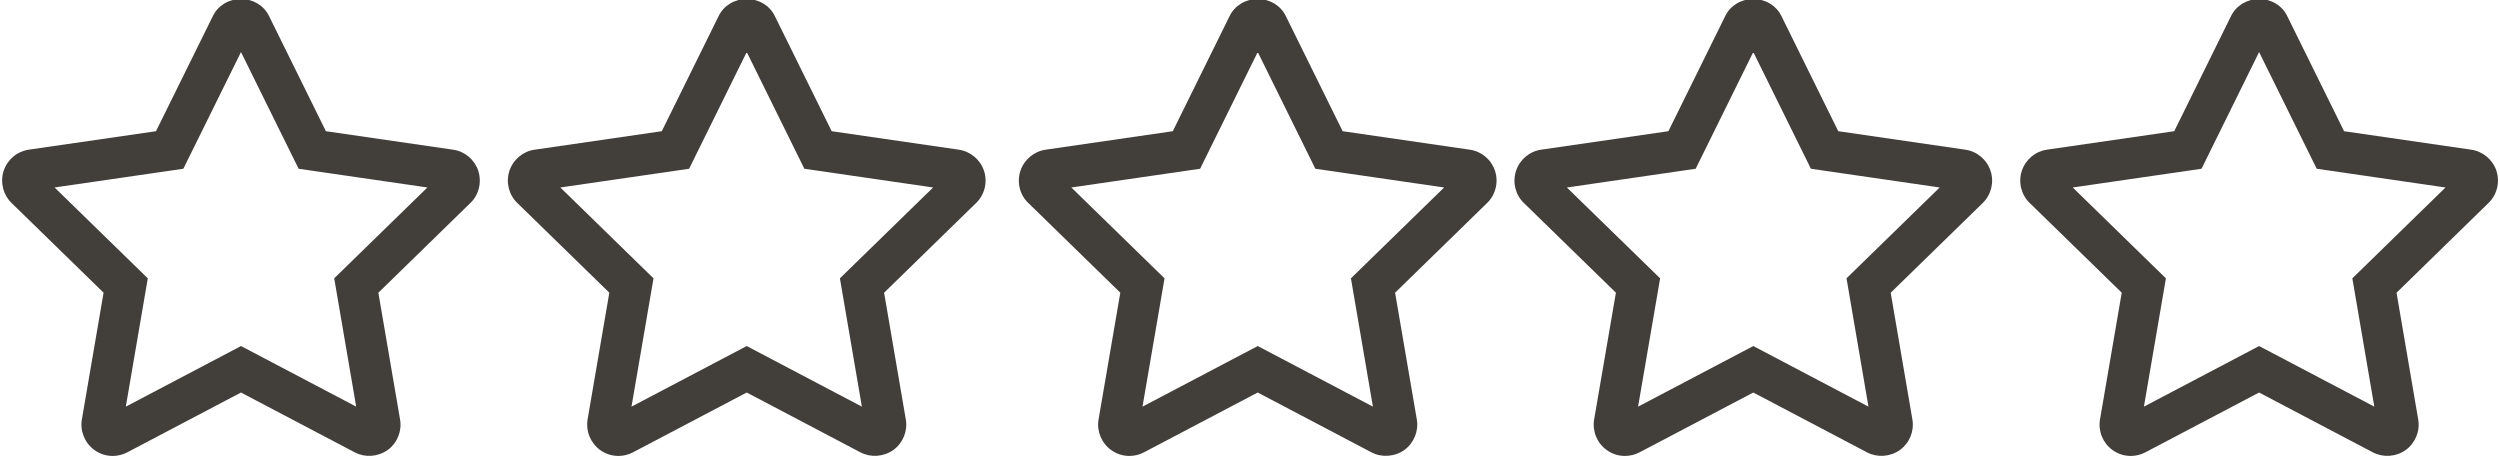
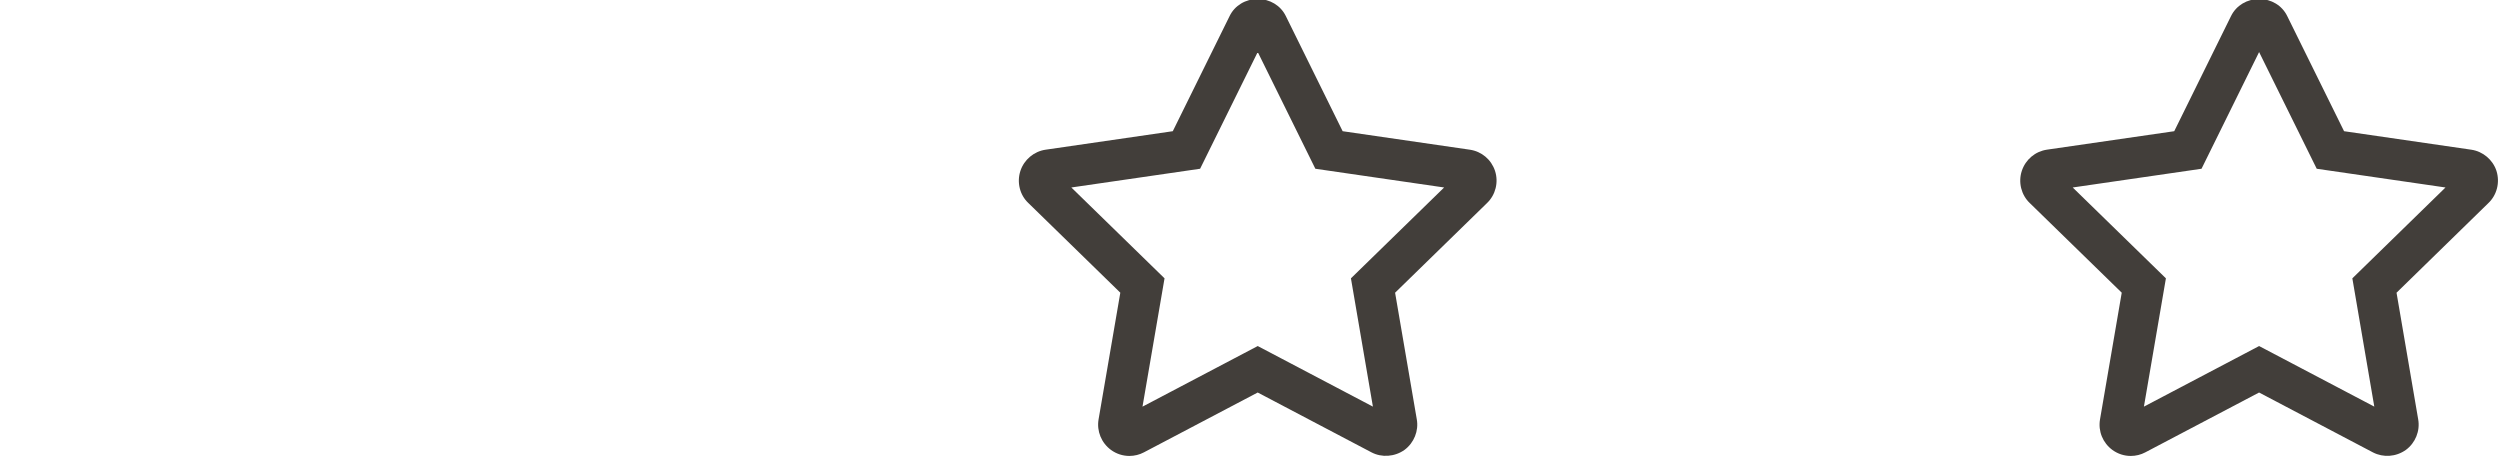
<svg xmlns="http://www.w3.org/2000/svg" enable-background="new 0 0 128 128" fill="#423e3a" height="20.8" preserveAspectRatio="xMidYMid meet" version="1" viewBox="7.4 53.7 113.2 20.8" width="113.2" zoomAndPan="magnify">
  <g id="change1_1">
-     <path d="m27.916 60.478-5.76-0.837-2.576-5.218c-0.232-0.474-0.719-0.768-1.27-0.768s-1.037 0.294-1.268 0.766l-2.579 5.22-5.755 0.835c-0.536 0.079-0.975 0.447-1.148 0.973-0.16 0.512-0.015 1.08 0.363 1.441l4.167 4.063-0.982 5.733c-0.093 0.526 0.128 1.071 0.564 1.389 0.243 0.176 0.53 0.27 0.831 0.27 0.227 0 0.454-0.056 0.659-0.163l5.149-2.709 5.161 2.714c0.461 0.237 1.03 0.206 1.489-0.116 0.432-0.319 0.648-0.864 0.553-1.38l-0.982-5.737 4.155-4.052c0.391-0.367 0.538-0.938 0.368-1.471-0.174-0.513-0.61-0.877-1.139-0.953zm-18.044 1.711 5.83-0.848 2.61-5.284 2.609 5.284 5.831 0.848-4.219 4.113 0.995 5.81-5.215-2.743-5.216 2.744 0.995-5.81z" fill="inherit" />
-   </g>
+     </g>
  <g id="change1_2">
-     <path d="m50.815 60.478-5.757-0.837-2.576-5.218c-0.232-0.474-0.719-0.768-1.27-0.768s-1.038 0.294-1.269 0.766l-2.577 5.22-5.757 0.837c-0.534 0.076-0.972 0.444-1.144 0.962-0.167 0.513-0.025 1.085 0.358 1.45l4.167 4.063-0.985 5.746c-0.085 0.529 0.128 1.053 0.571 1.38 0.243 0.173 0.53 0.266 0.827 0.266 0.23 0 0.458-0.057 0.657-0.163l5.151-2.709 5.157 2.713c0.463 0.24 1.042 0.202 1.49-0.115 0.432-0.318 0.65-0.863 0.557-1.38l-0.983-5.737 4.161-4.058c0.39-0.371 0.533-0.944 0.365-1.456-0.166-0.508-0.615-0.886-1.143-0.962zm-18.043 1.711 5.831-0.848 2.609-5.285 2.609 5.285 5.83 0.848-4.22 4.114 0.995 5.81-5.215-2.744-5.217 2.744 0.997-5.81z" fill="inherit" />
-   </g>
+     </g>
  <g id="change1_3">
    <path d="m73.952 60.478-5.757-0.837-2.575-5.217c-0.232-0.474-0.719-0.769-1.271-0.769-0.551 0-1.038 0.294-1.269 0.766l-2.576 5.22-5.758 0.837c-0.528 0.076-0.977 0.454-1.142 0.96-0.17 0.518-0.026 1.092 0.357 1.452l4.167 4.063-0.985 5.739c-0.089 0.53 0.125 1.059 0.564 1.382 0.244 0.177 0.532 0.271 0.833 0.271 0.229 0 0.458-0.057 0.657-0.163l5.152-2.709 5.151 2.709c0.46 0.244 1.054 0.206 1.499-0.113 0.43-0.319 0.646-0.864 0.554-1.378l-0.983-5.737 4.161-4.058c0.389-0.371 0.532-0.942 0.364-1.458-0.17-0.515-0.608-0.883-1.143-0.96zm-18.042 1.711 5.831-0.848 2.609-5.285 2.609 5.285 5.831 0.848-4.22 4.114 0.995 5.809-5.215-2.743-5.218 2.744 0.998-5.81z" fill="inherit" />
  </g>
  <g id="change1_4">
-     <path d="m96.393 60.478-5.757-0.837-2.577-5.222c-0.234-0.471-0.72-0.764-1.269-0.764-0.55 0-1.037 0.294-1.268 0.766l-2.577 5.22-5.755 0.835c-0.538 0.078-0.975 0.447-1.144 0.962-0.169 0.514-0.028 1.087 0.354 1.452l4.169 4.063-0.986 5.739c-0.089 0.534 0.126 1.062 0.565 1.383 0.243 0.176 0.531 0.27 0.832 0.27 0.228 0 0.456-0.057 0.658-0.163l5.152-2.709 5.16 2.715c0.465 0.237 1.039 0.201 1.485-0.117 0.435-0.321 0.648-0.849 0.558-1.38l-0.982-5.736 4.167-4.063c0.384-0.372 0.523-0.943 0.358-1.444-0.163-0.514-0.613-0.894-1.143-0.97zm-18.045 1.712 5.832-0.849 2.609-5.285 2.609 5.285 5.831 0.848-4.219 4.113 0.994 5.811-5.215-2.744-5.217 2.744 0.998-5.81z" fill="inherit" />
-   </g>
+     </g>
  <g id="change1_5">
    <path d="m120.44 61.438c-0.167-0.508-0.615-0.884-1.143-0.96l-5.758-0.837-2.576-5.218c-0.232-0.474-0.718-0.768-1.269-0.768-0.549 0-1.035 0.293-1.27 0.766l-2.575 5.22-5.759 0.835c-0.534 0.078-0.972 0.446-1.143 0.962-0.169 0.514-0.026 1.087 0.357 1.452l4.168 4.063-0.984 5.739c-0.09 0.534 0.125 1.062 0.565 1.384 0.244 0.176 0.531 0.269 0.83 0.269 0.23 0 0.458-0.057 0.657-0.163l5.151-2.709 5.161 2.714c0.462 0.237 1.035 0.205 1.487-0.116 0.431-0.317 0.649-0.861 0.557-1.38l-0.981-5.737 4.152-4.052c0.392-0.368 0.539-0.937 0.373-1.464zm-19.188 0.751 5.833-0.848 2.607-5.284 2.609 5.284 5.831 0.848-4.218 4.114 0.994 5.809-5.216-2.743-5.216 2.743 0.996-5.809z" fill="inherit" />
  </g>
</svg>